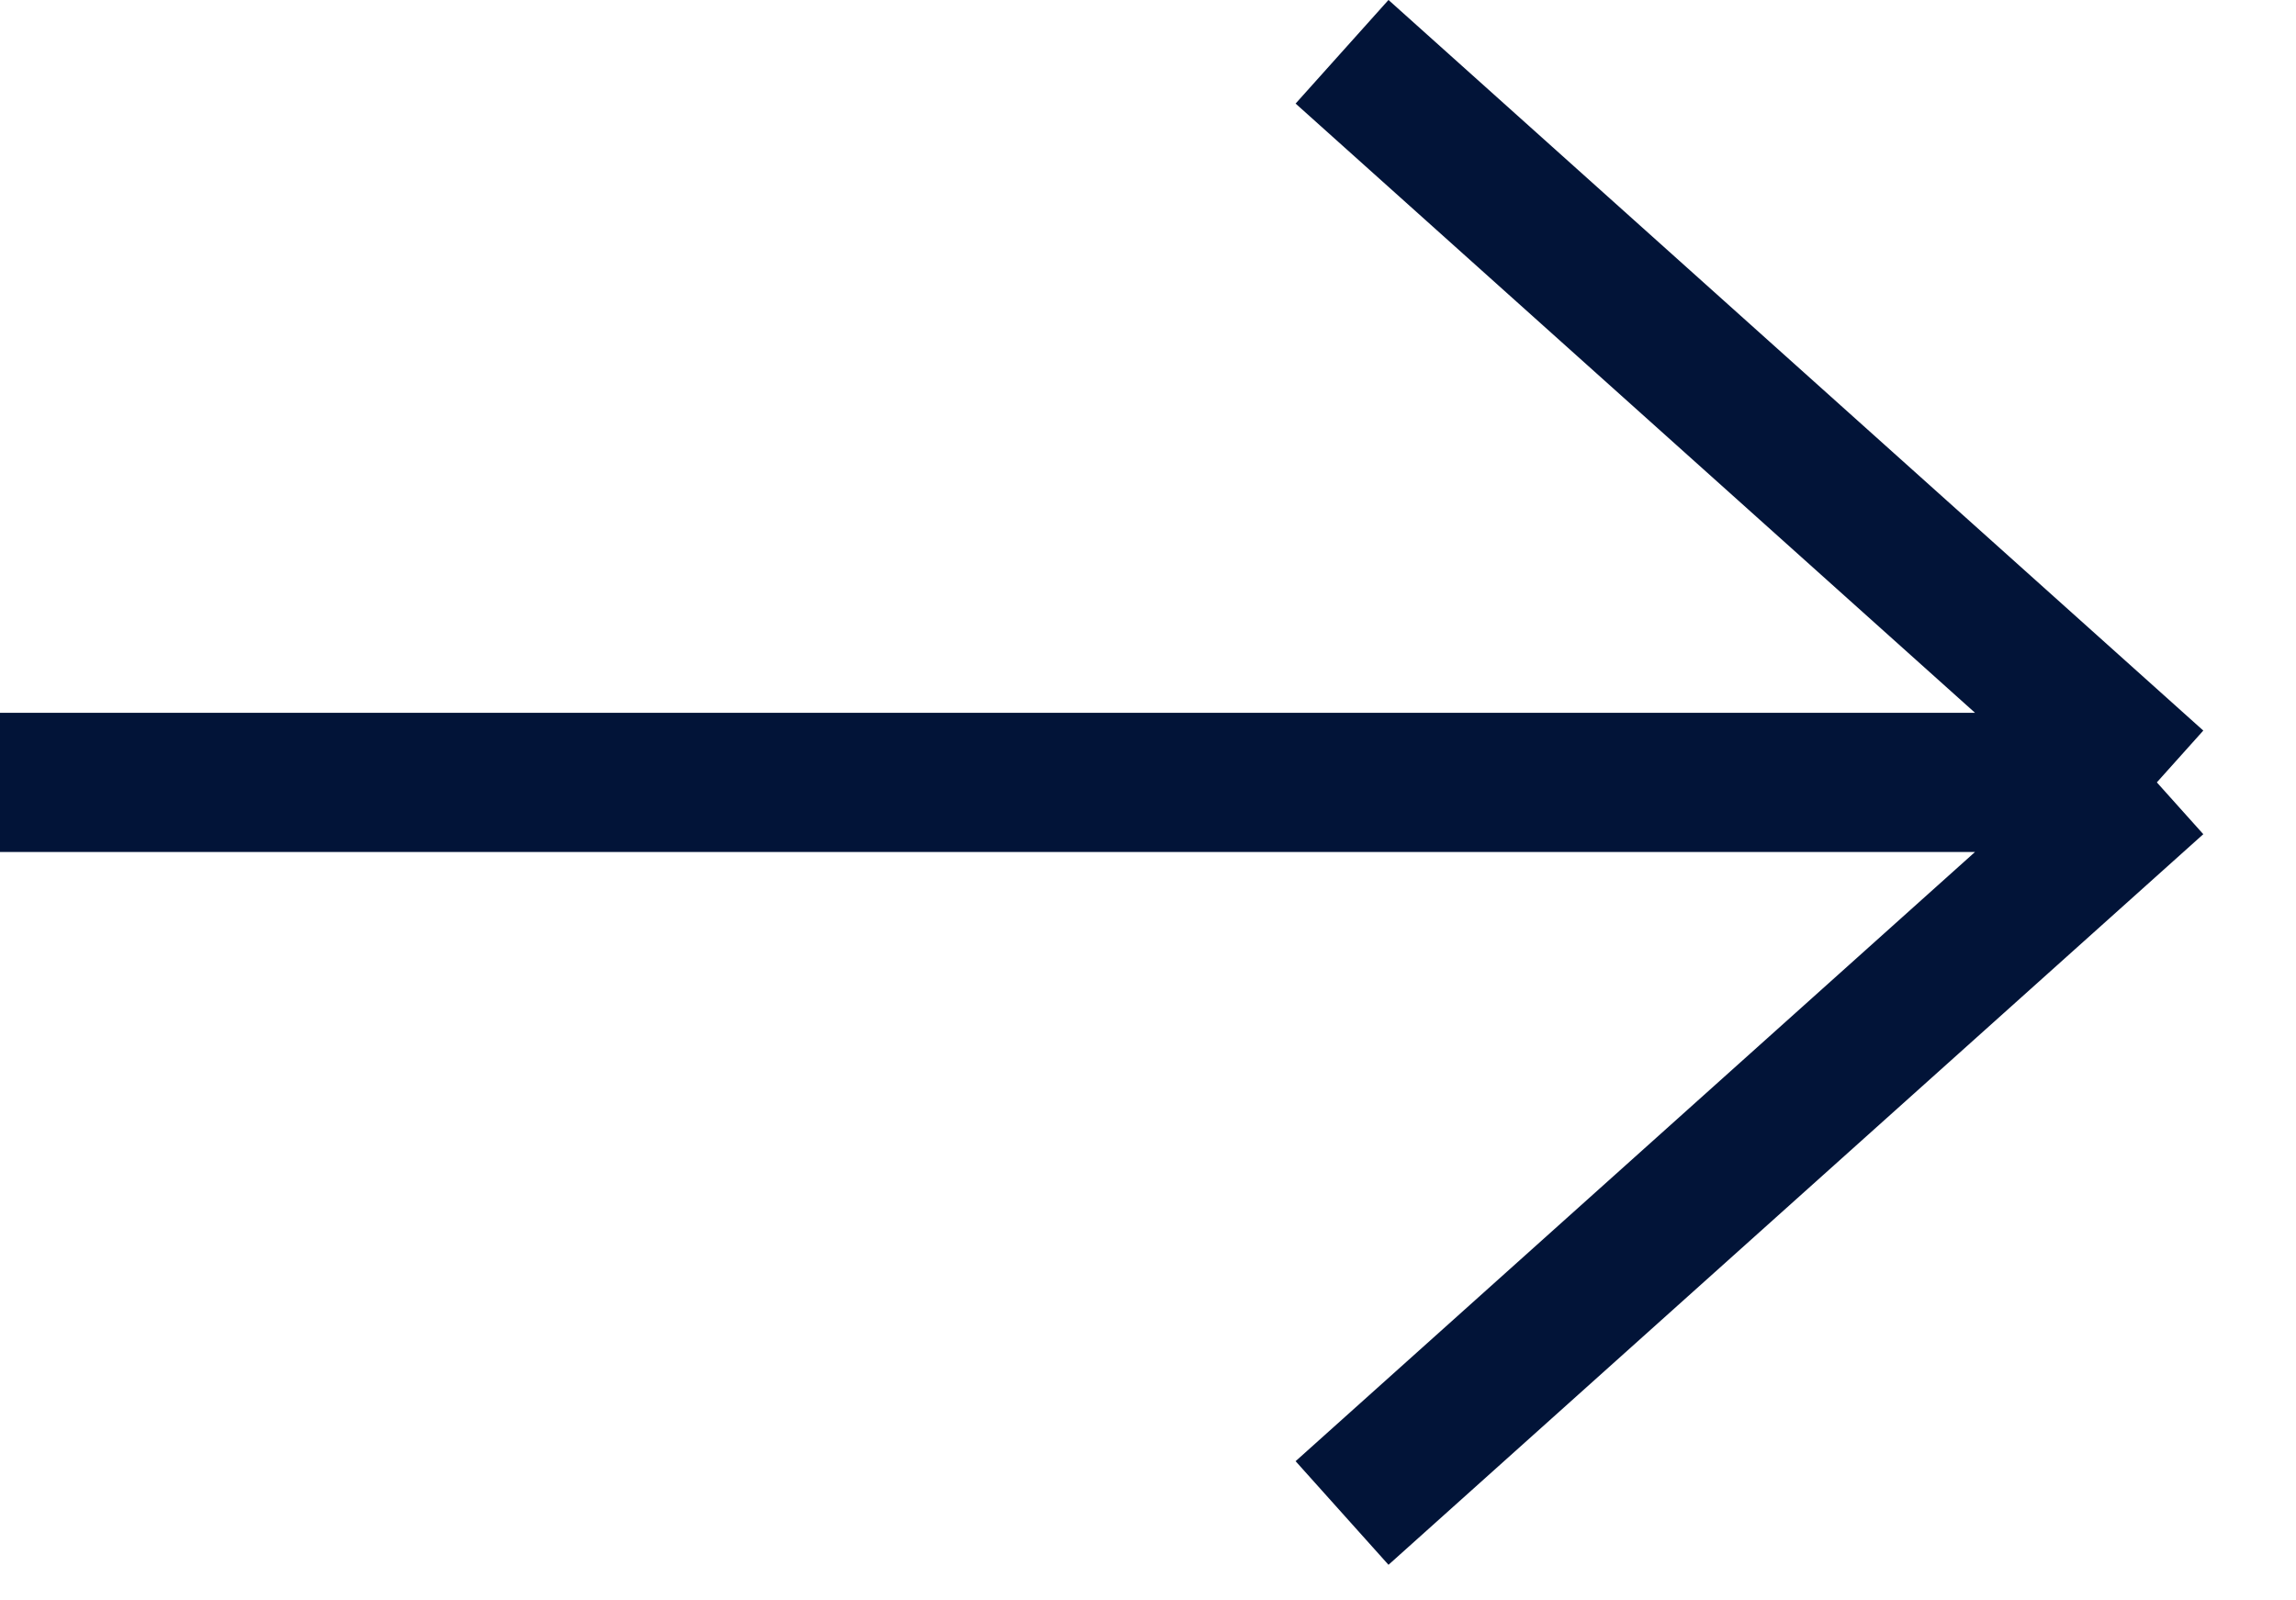
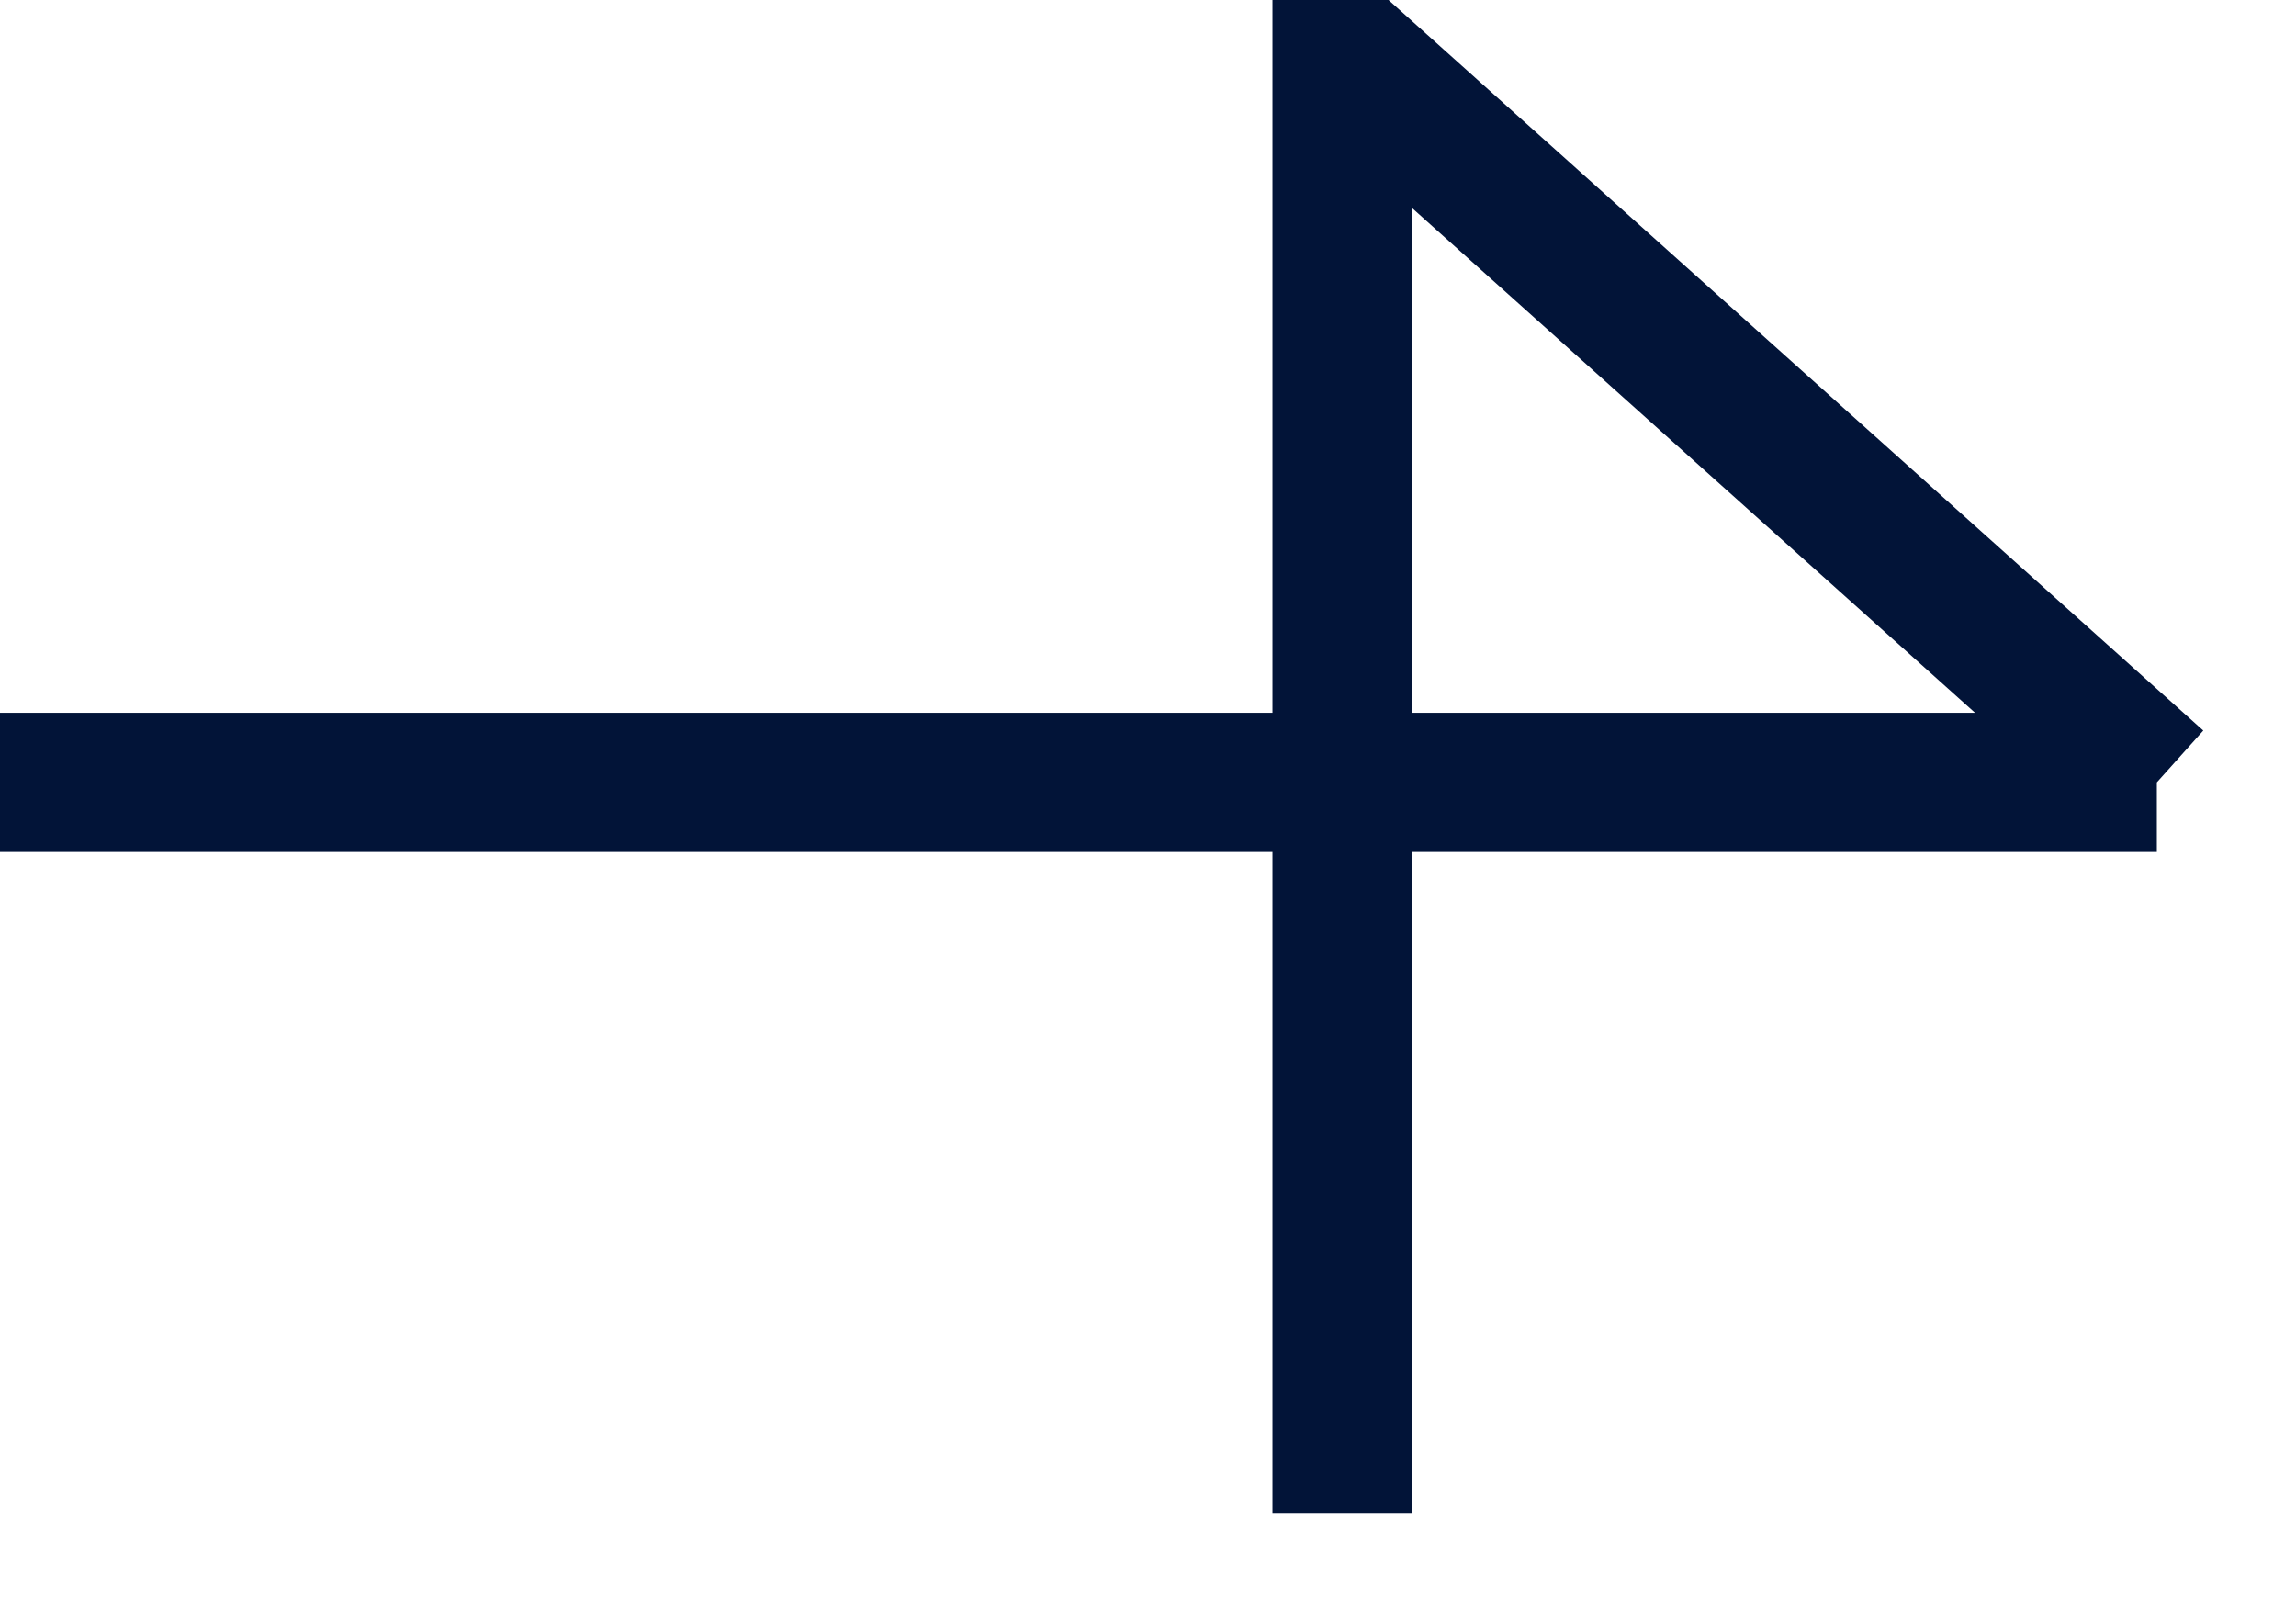
<svg xmlns="http://www.w3.org/2000/svg" width="33" height="23" viewBox="0 0 33 23" fill="none">
-   <path d="M5.13356e-07 11.244L31 11.244M31 11.244L19.289 0.744M31 11.244L19.289 21.744" stroke="#021438" stroke-width="2" />
+   <path d="M5.13356e-07 11.244L31 11.244M31 11.244L19.289 0.744L19.289 21.744" stroke="#021438" stroke-width="2" />
</svg>